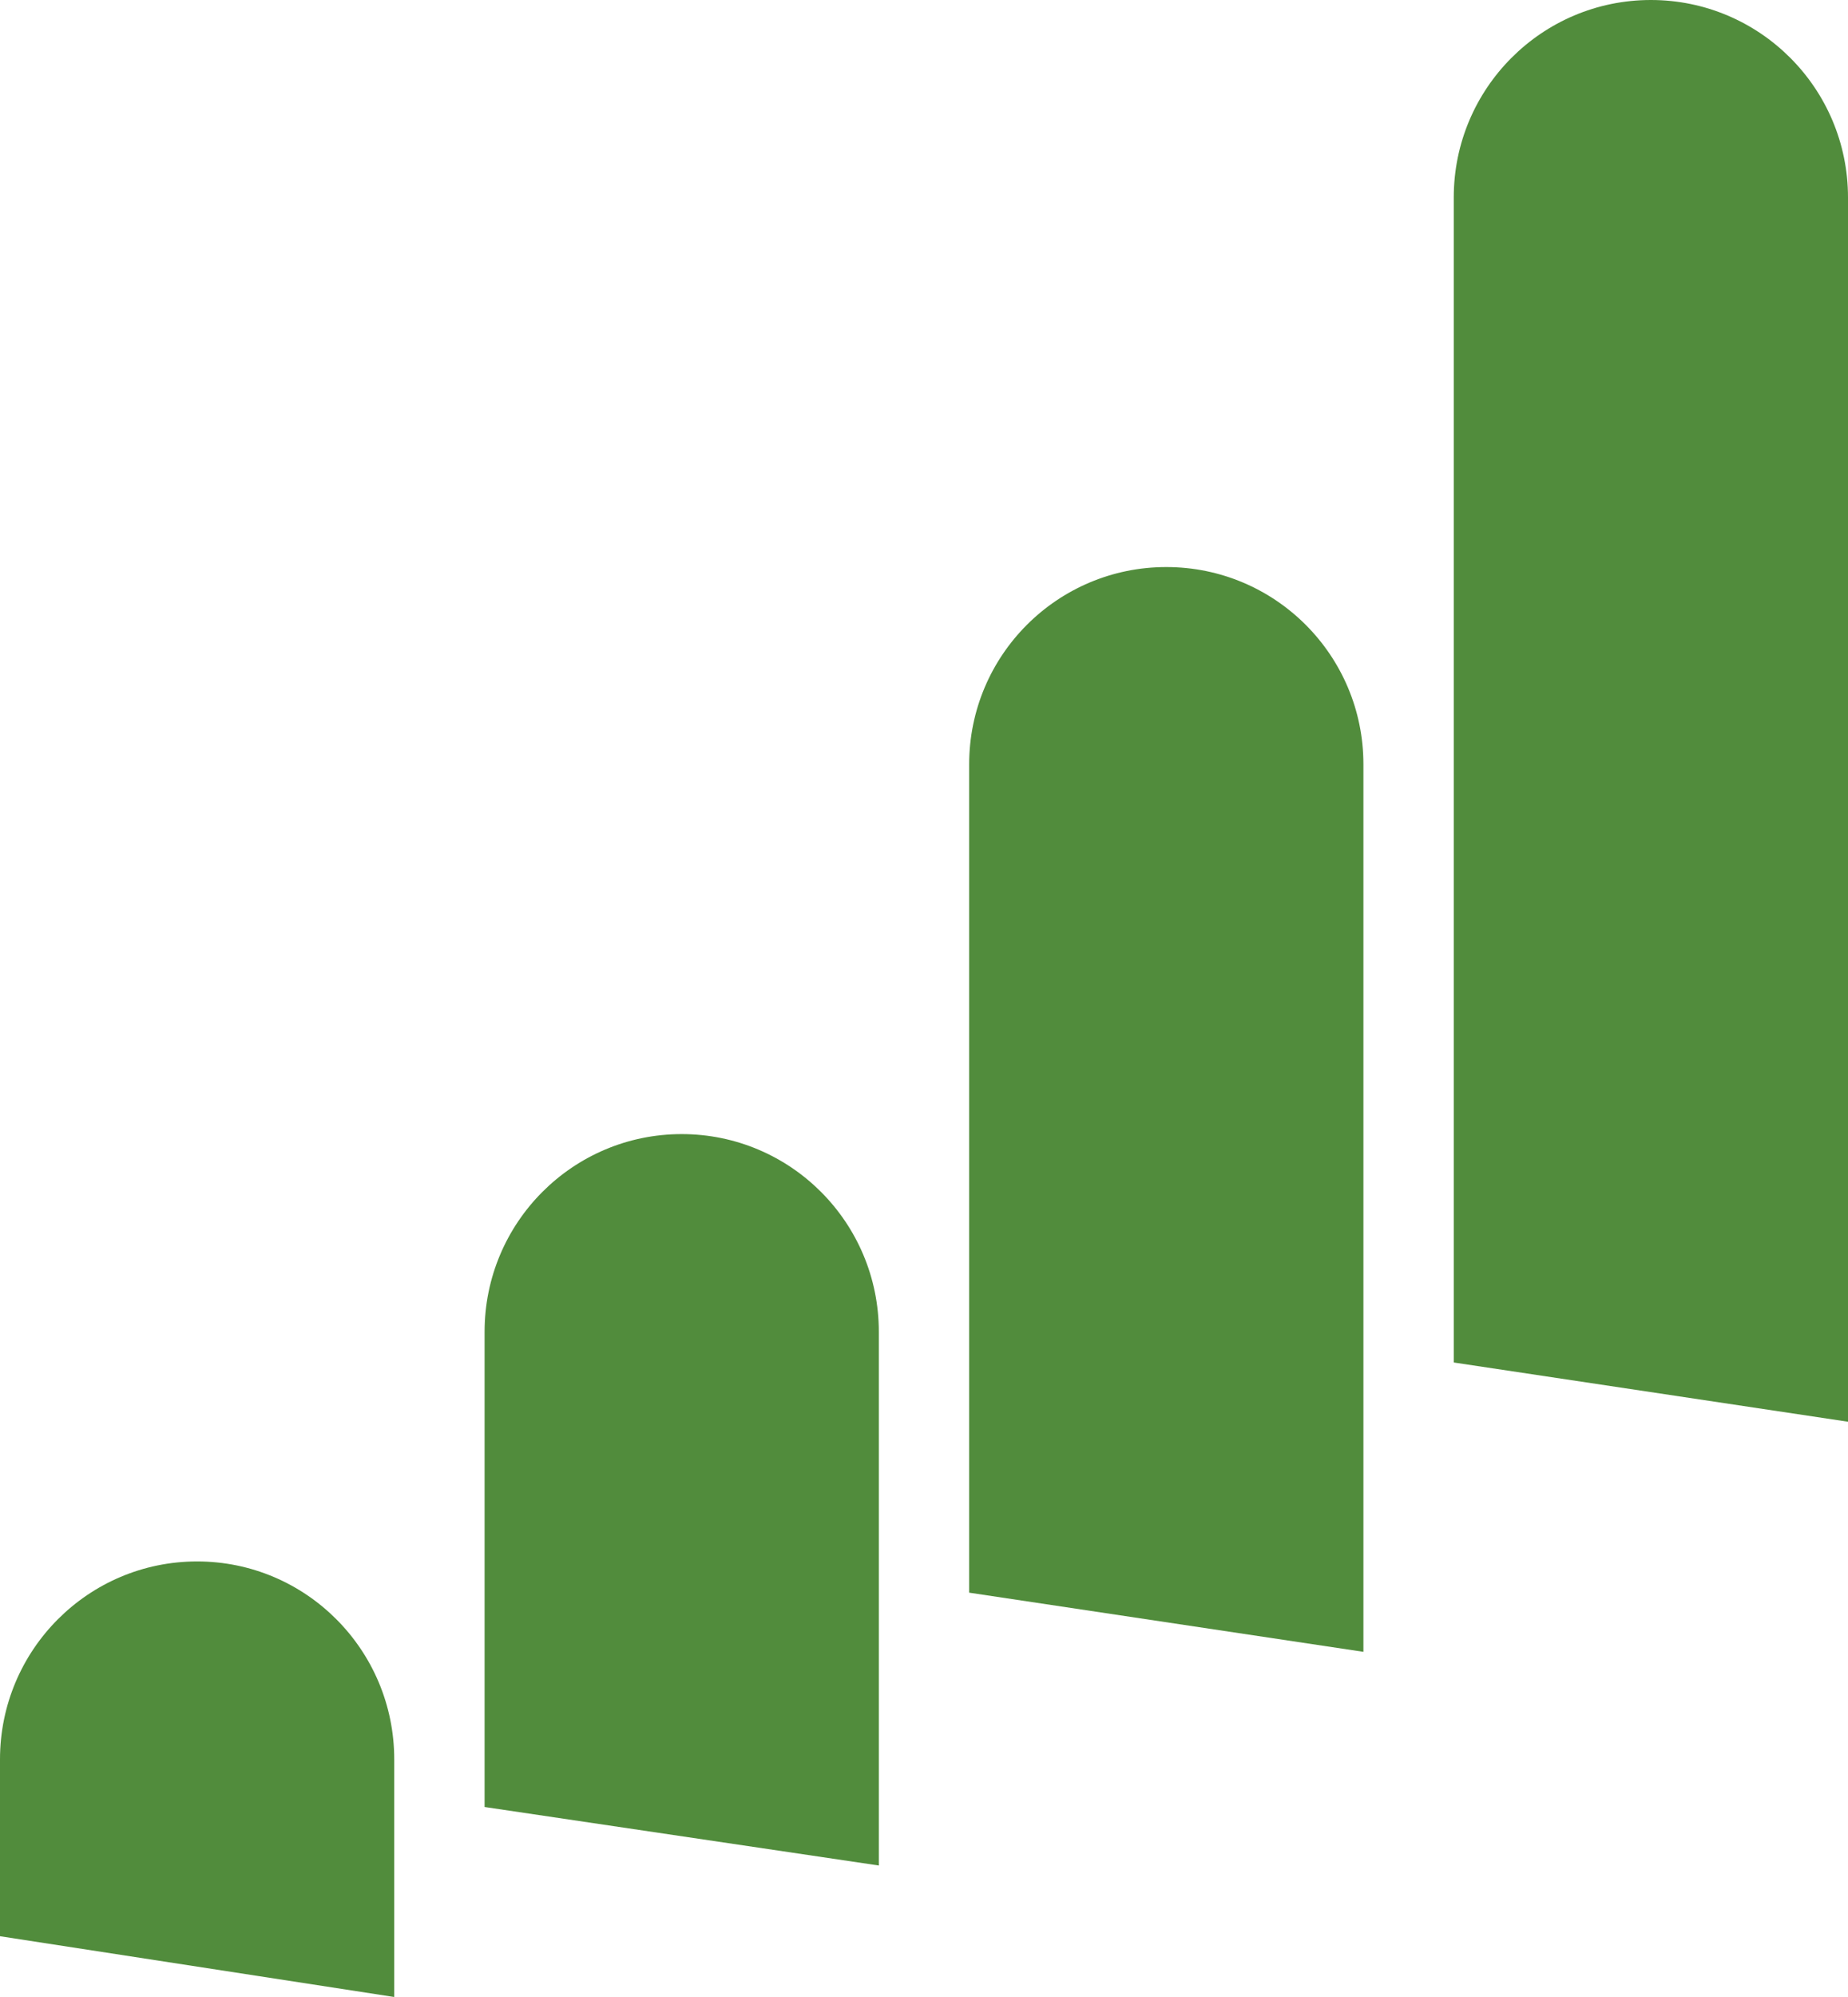
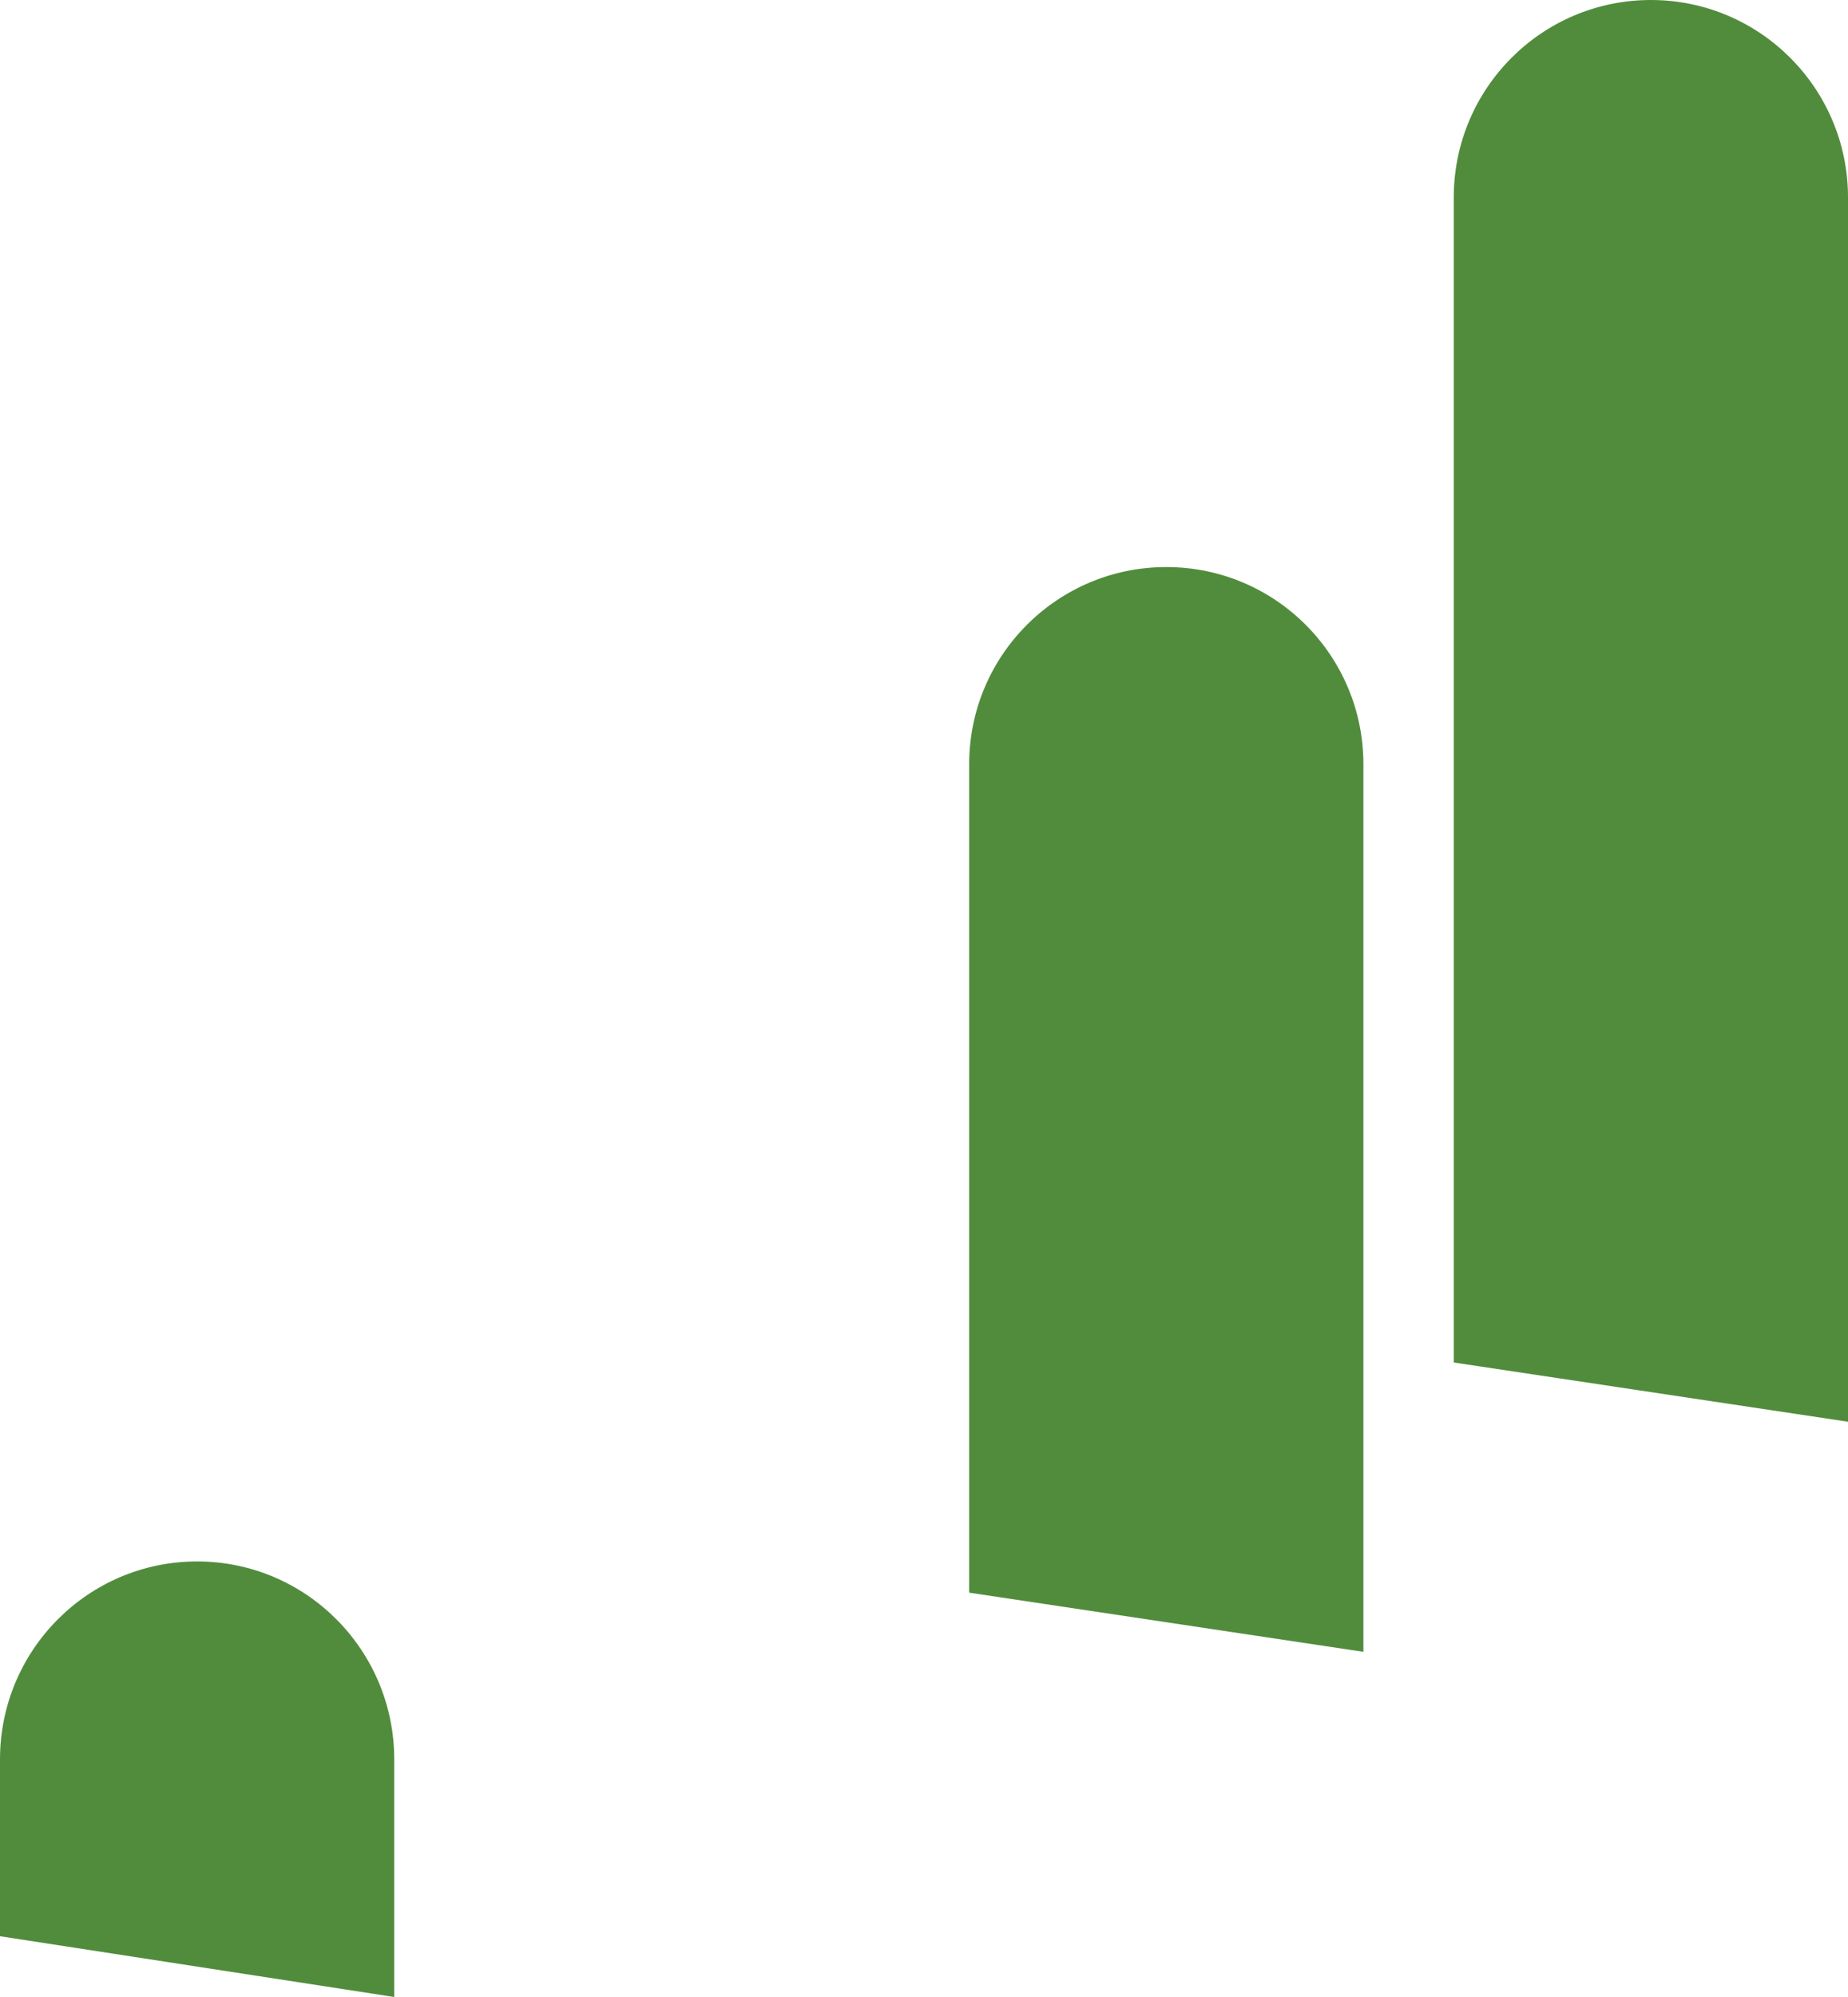
<svg xmlns="http://www.w3.org/2000/svg" width="225" height="243" viewBox="0 0 225 243" fill="none">
  <path d="M0 214.091V235.605L48 243V214.091C48 200.786 37.255 190 24 190C10.745 190 0 200.786 0 214.091Z" fill="#518C3C" />
-   <path d="M59 162.054V219.88L107 227V162.054C107 148.769 96.255 138 83 138C69.745 138 59 148.769 59 162.054Z" fill="#518C3C" />
  <path d="M118 93V193.8L166 201V93C166 79.745 155.255 69 142 69C128.745 69 118 79.745 118 93Z" fill="#518C3C" />
  <path d="M177 24.028V165.792L225 173V24.028C225 10.758 214.255 0 201 0C187.745 0 177 10.758 177 24.028Z" fill="#518C3C" />
</svg>